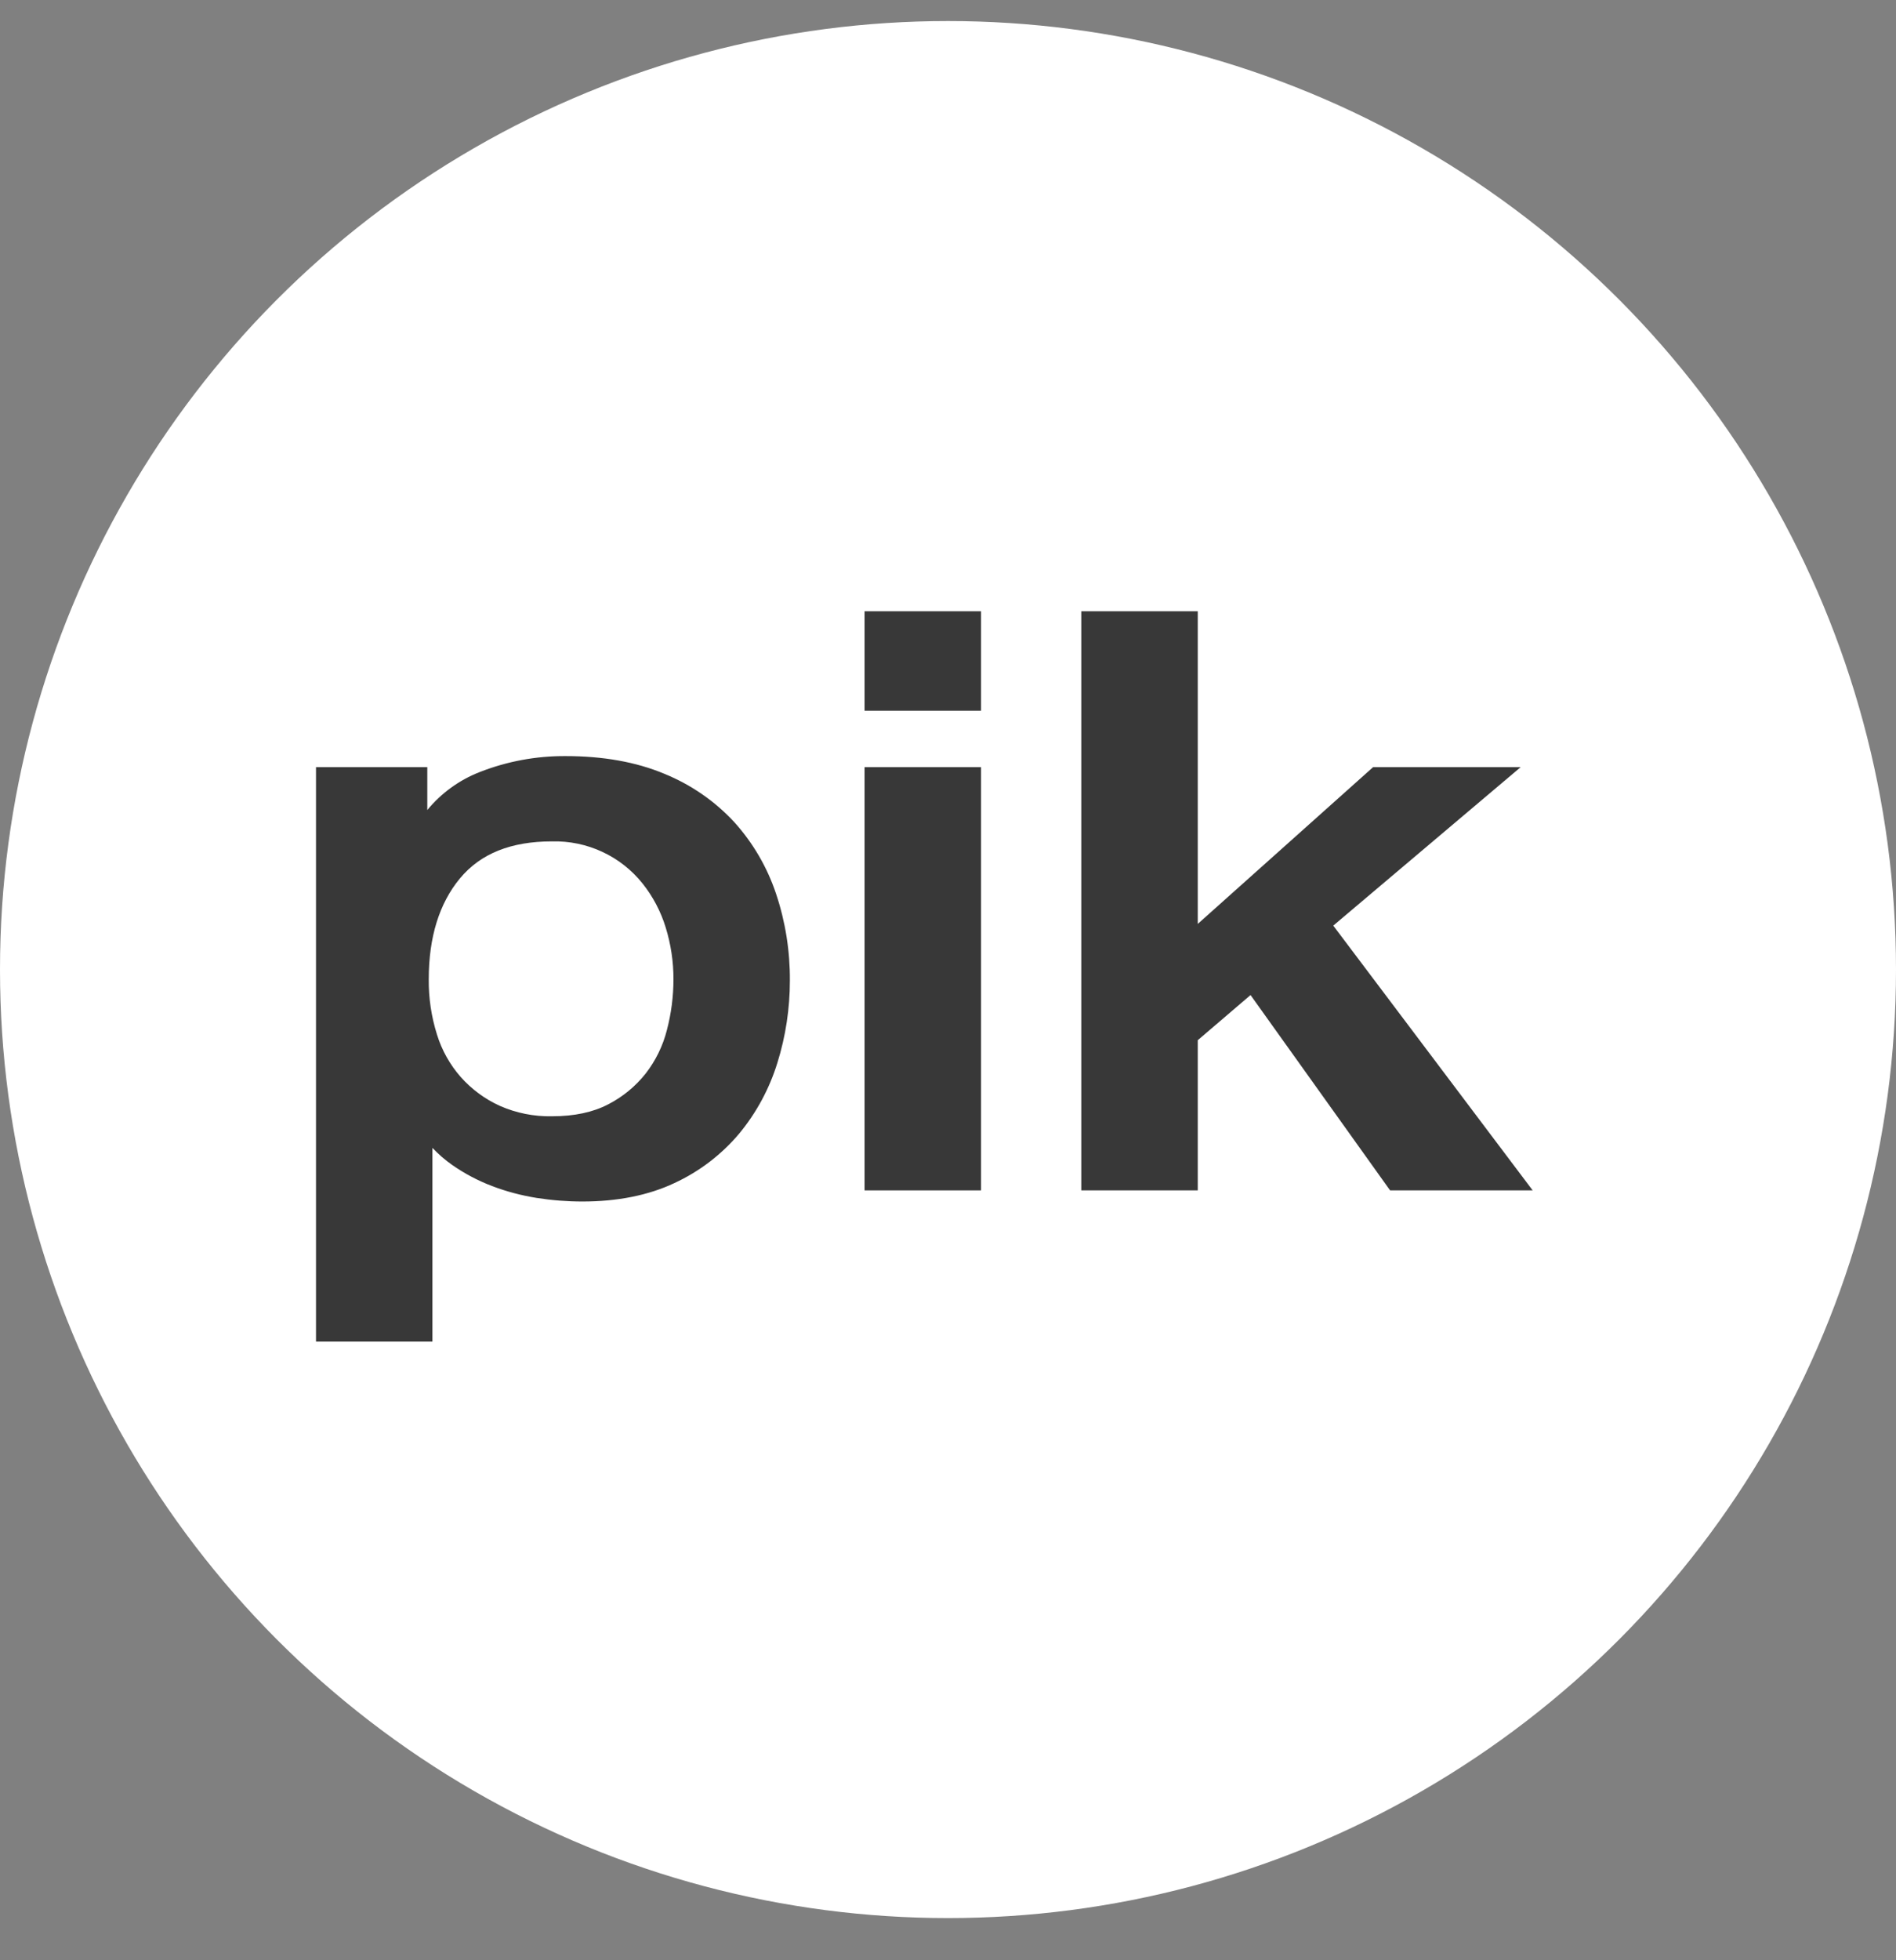
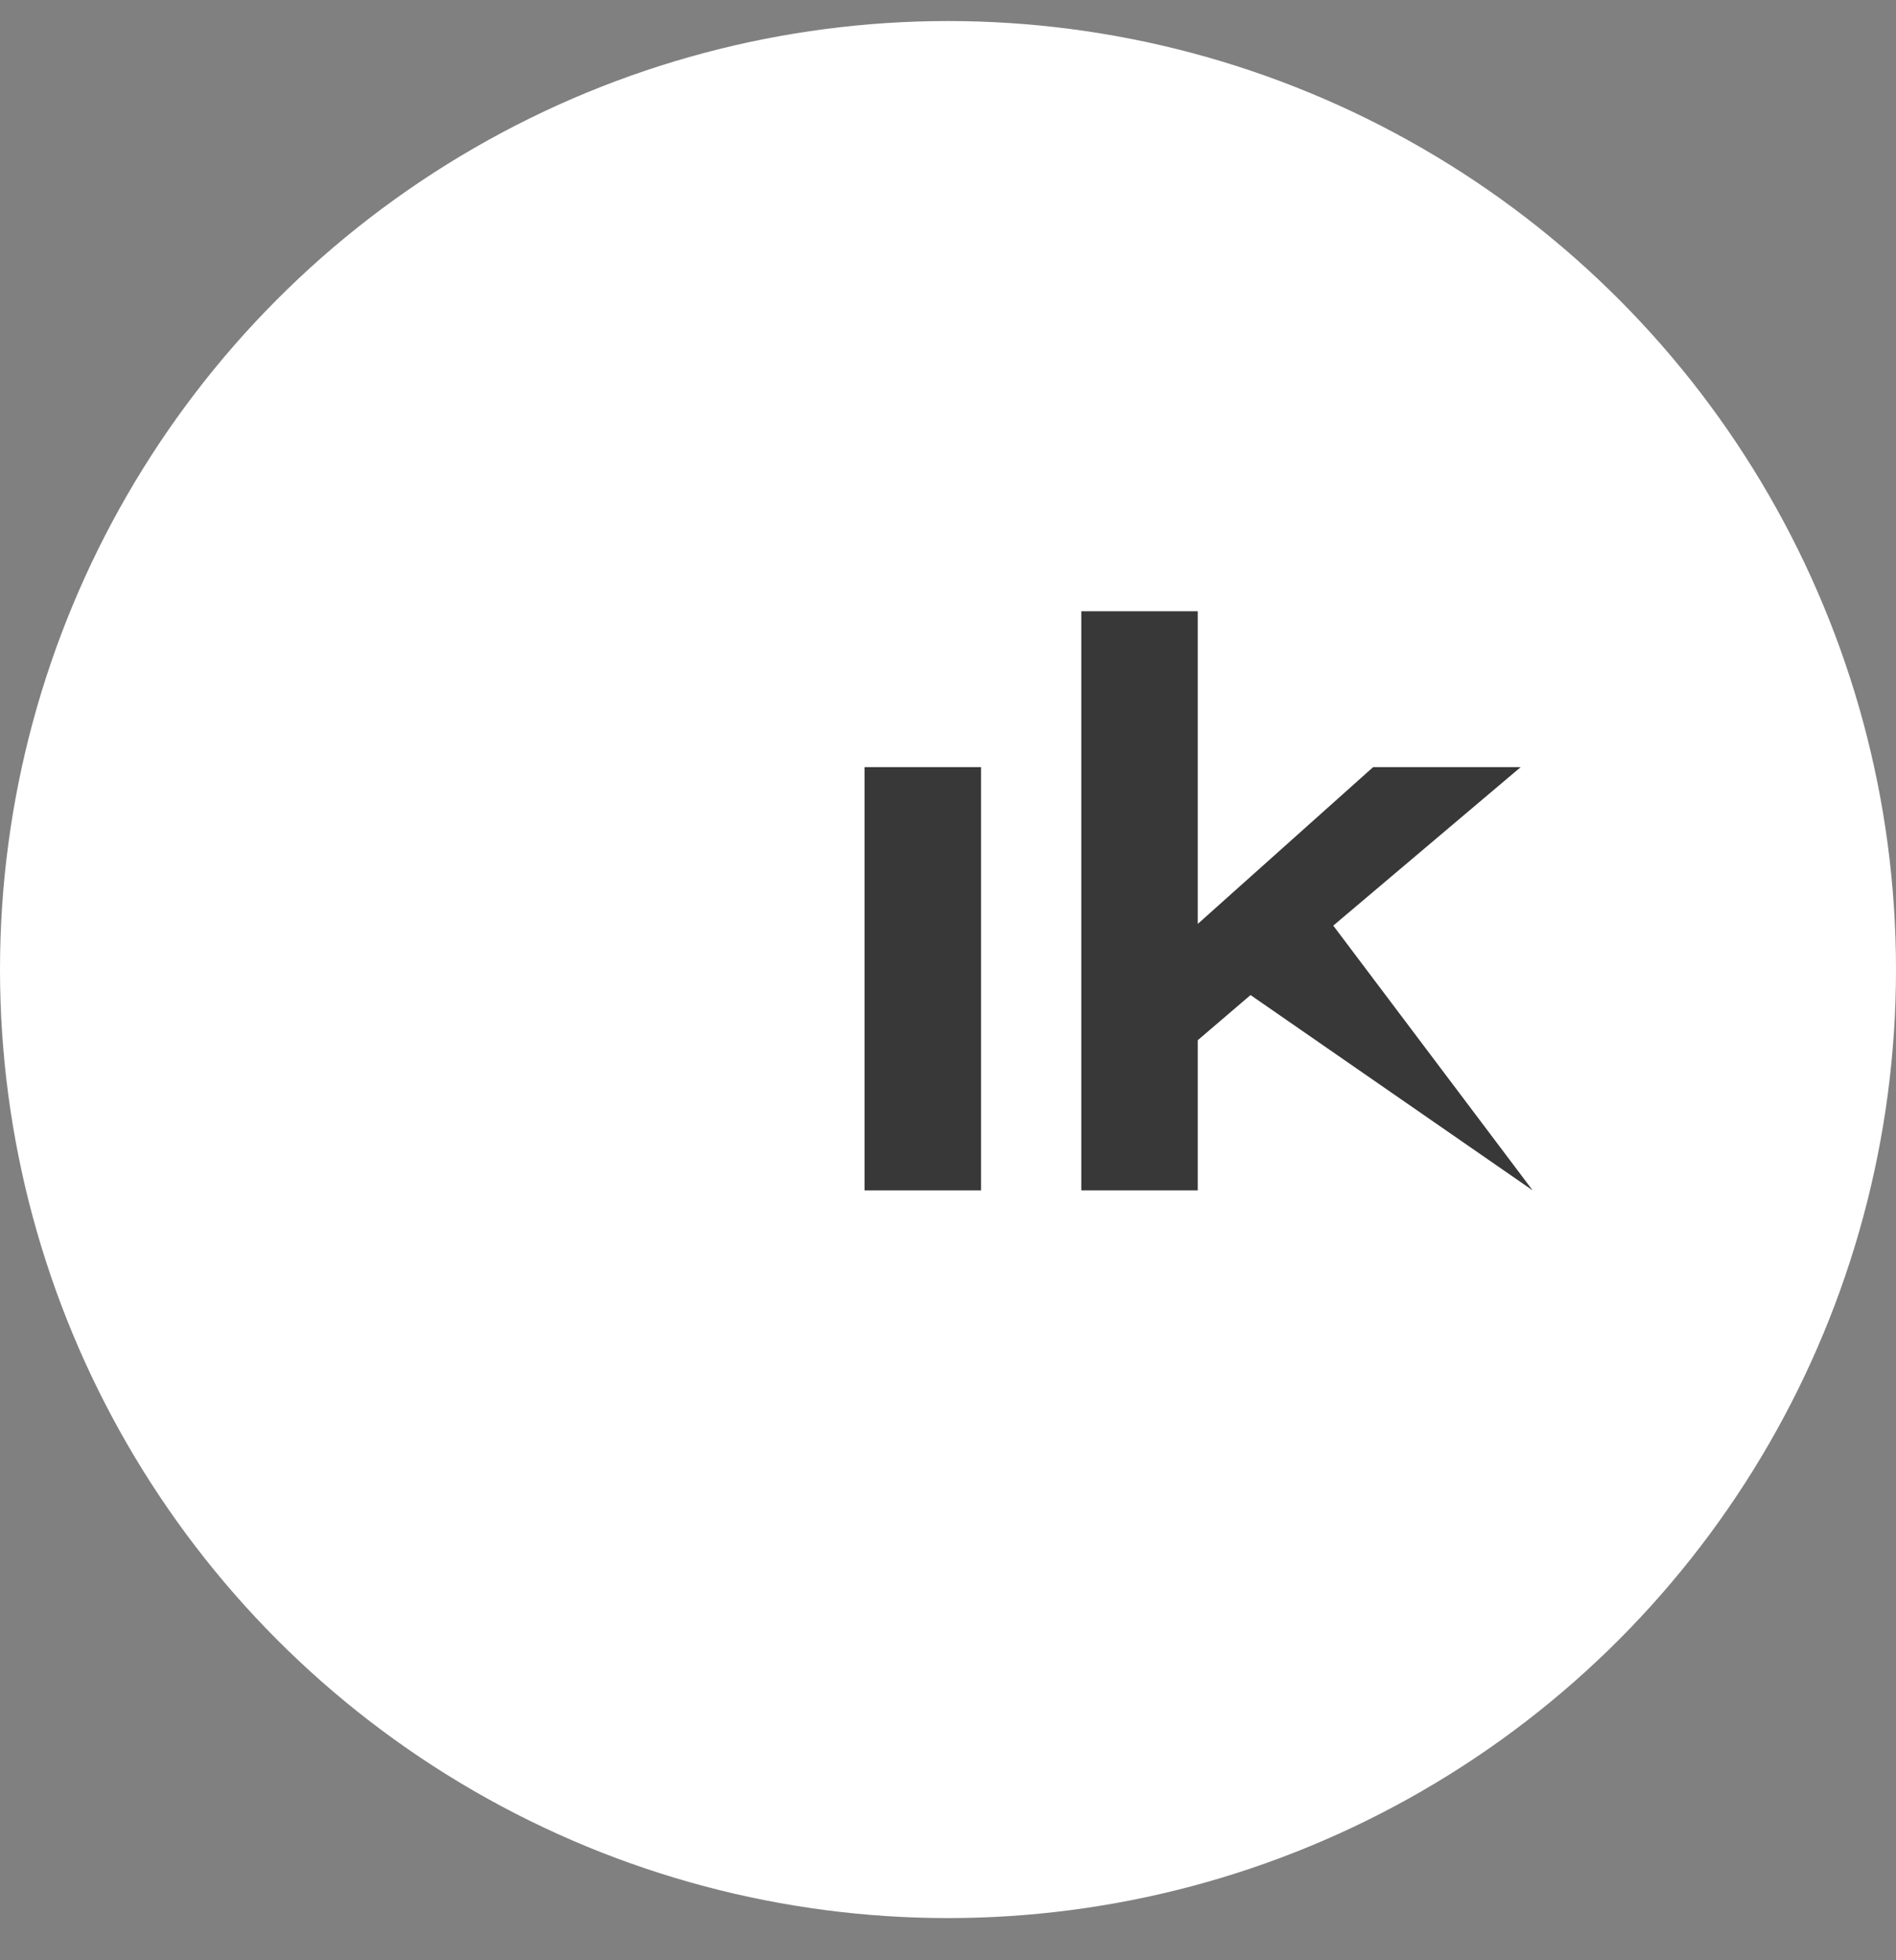
<svg xmlns="http://www.w3.org/2000/svg" width="30" height="31" viewBox="0 0 30 31" fill="none">
  <rect x="0" y="0" width="30" height="31" fill="#808080" stroke="none" />
  <circle cx="15" cy="15.333" r="15" fill="white" />
  <g clip-path="url(#clip0_6107_29119)">
-     <path d="M12.28 14.136C12.14 13.716 11.915 13.33 11.618 13.001C11.309 12.667 10.929 12.406 10.507 12.235C10.064 12.05 9.54 11.957 8.95 11.957C8.484 11.954 8.022 12.04 7.589 12.21C7.266 12.336 6.981 12.543 6.761 12.81V12.132H5V21.216H6.842V18.153C6.937 18.253 7.042 18.344 7.156 18.424C7.351 18.56 7.562 18.671 7.784 18.756C8.012 18.843 8.248 18.905 8.489 18.944C8.73 18.982 8.973 19.001 9.217 19.001C9.771 19.001 10.261 18.903 10.672 18.709C11.067 18.526 11.417 18.259 11.697 17.926C11.97 17.596 12.175 17.215 12.301 16.806C12.432 16.386 12.498 15.948 12.498 15.508C12.501 15.042 12.428 14.578 12.28 14.136ZM8.736 17.653C8.451 17.659 8.169 17.603 7.908 17.488C7.672 17.381 7.461 17.225 7.289 17.031C7.118 16.836 6.99 16.607 6.914 16.36C6.825 16.077 6.781 15.782 6.784 15.486C6.784 14.823 6.95 14.286 7.277 13.892C7.604 13.497 8.089 13.306 8.733 13.306C9.008 13.299 9.28 13.355 9.529 13.471C9.778 13.586 9.996 13.758 10.167 13.972C10.332 14.179 10.456 14.415 10.533 14.667C10.615 14.932 10.657 15.209 10.656 15.486C10.656 15.758 10.621 16.028 10.552 16.29C10.489 16.539 10.375 16.772 10.218 16.975C10.057 17.179 9.854 17.346 9.622 17.465C9.383 17.59 9.085 17.653 8.736 17.653Z" fill="#383838" />
-     <path d="M15.523 9.666H13.68V11.24H15.523V9.666Z" fill="#383838" />
    <path d="M15.523 12.132H13.68V18.825H15.523V12.132Z" fill="#383838" />
-     <path d="M24.251 18.825H21.995L19.787 15.736L18.952 16.45V18.825H17.109V9.666H18.952V14.611L21.726 12.132H24.061L21.096 14.638L24.251 18.825Z" fill="#383838" />
+     <path d="M24.251 18.825L19.787 15.736L18.952 16.45V18.825H17.109V9.666H18.952V14.611L21.726 12.132H24.061L21.096 14.638L24.251 18.825Z" fill="#383838" />
  </g>
  <defs>
    <clipPath id="clip0_6107_29119">
      <rect width="19.25" height="11.55" fill="white" transform="translate(5 9.666)" />
    </clipPath>
  </defs>
</svg>